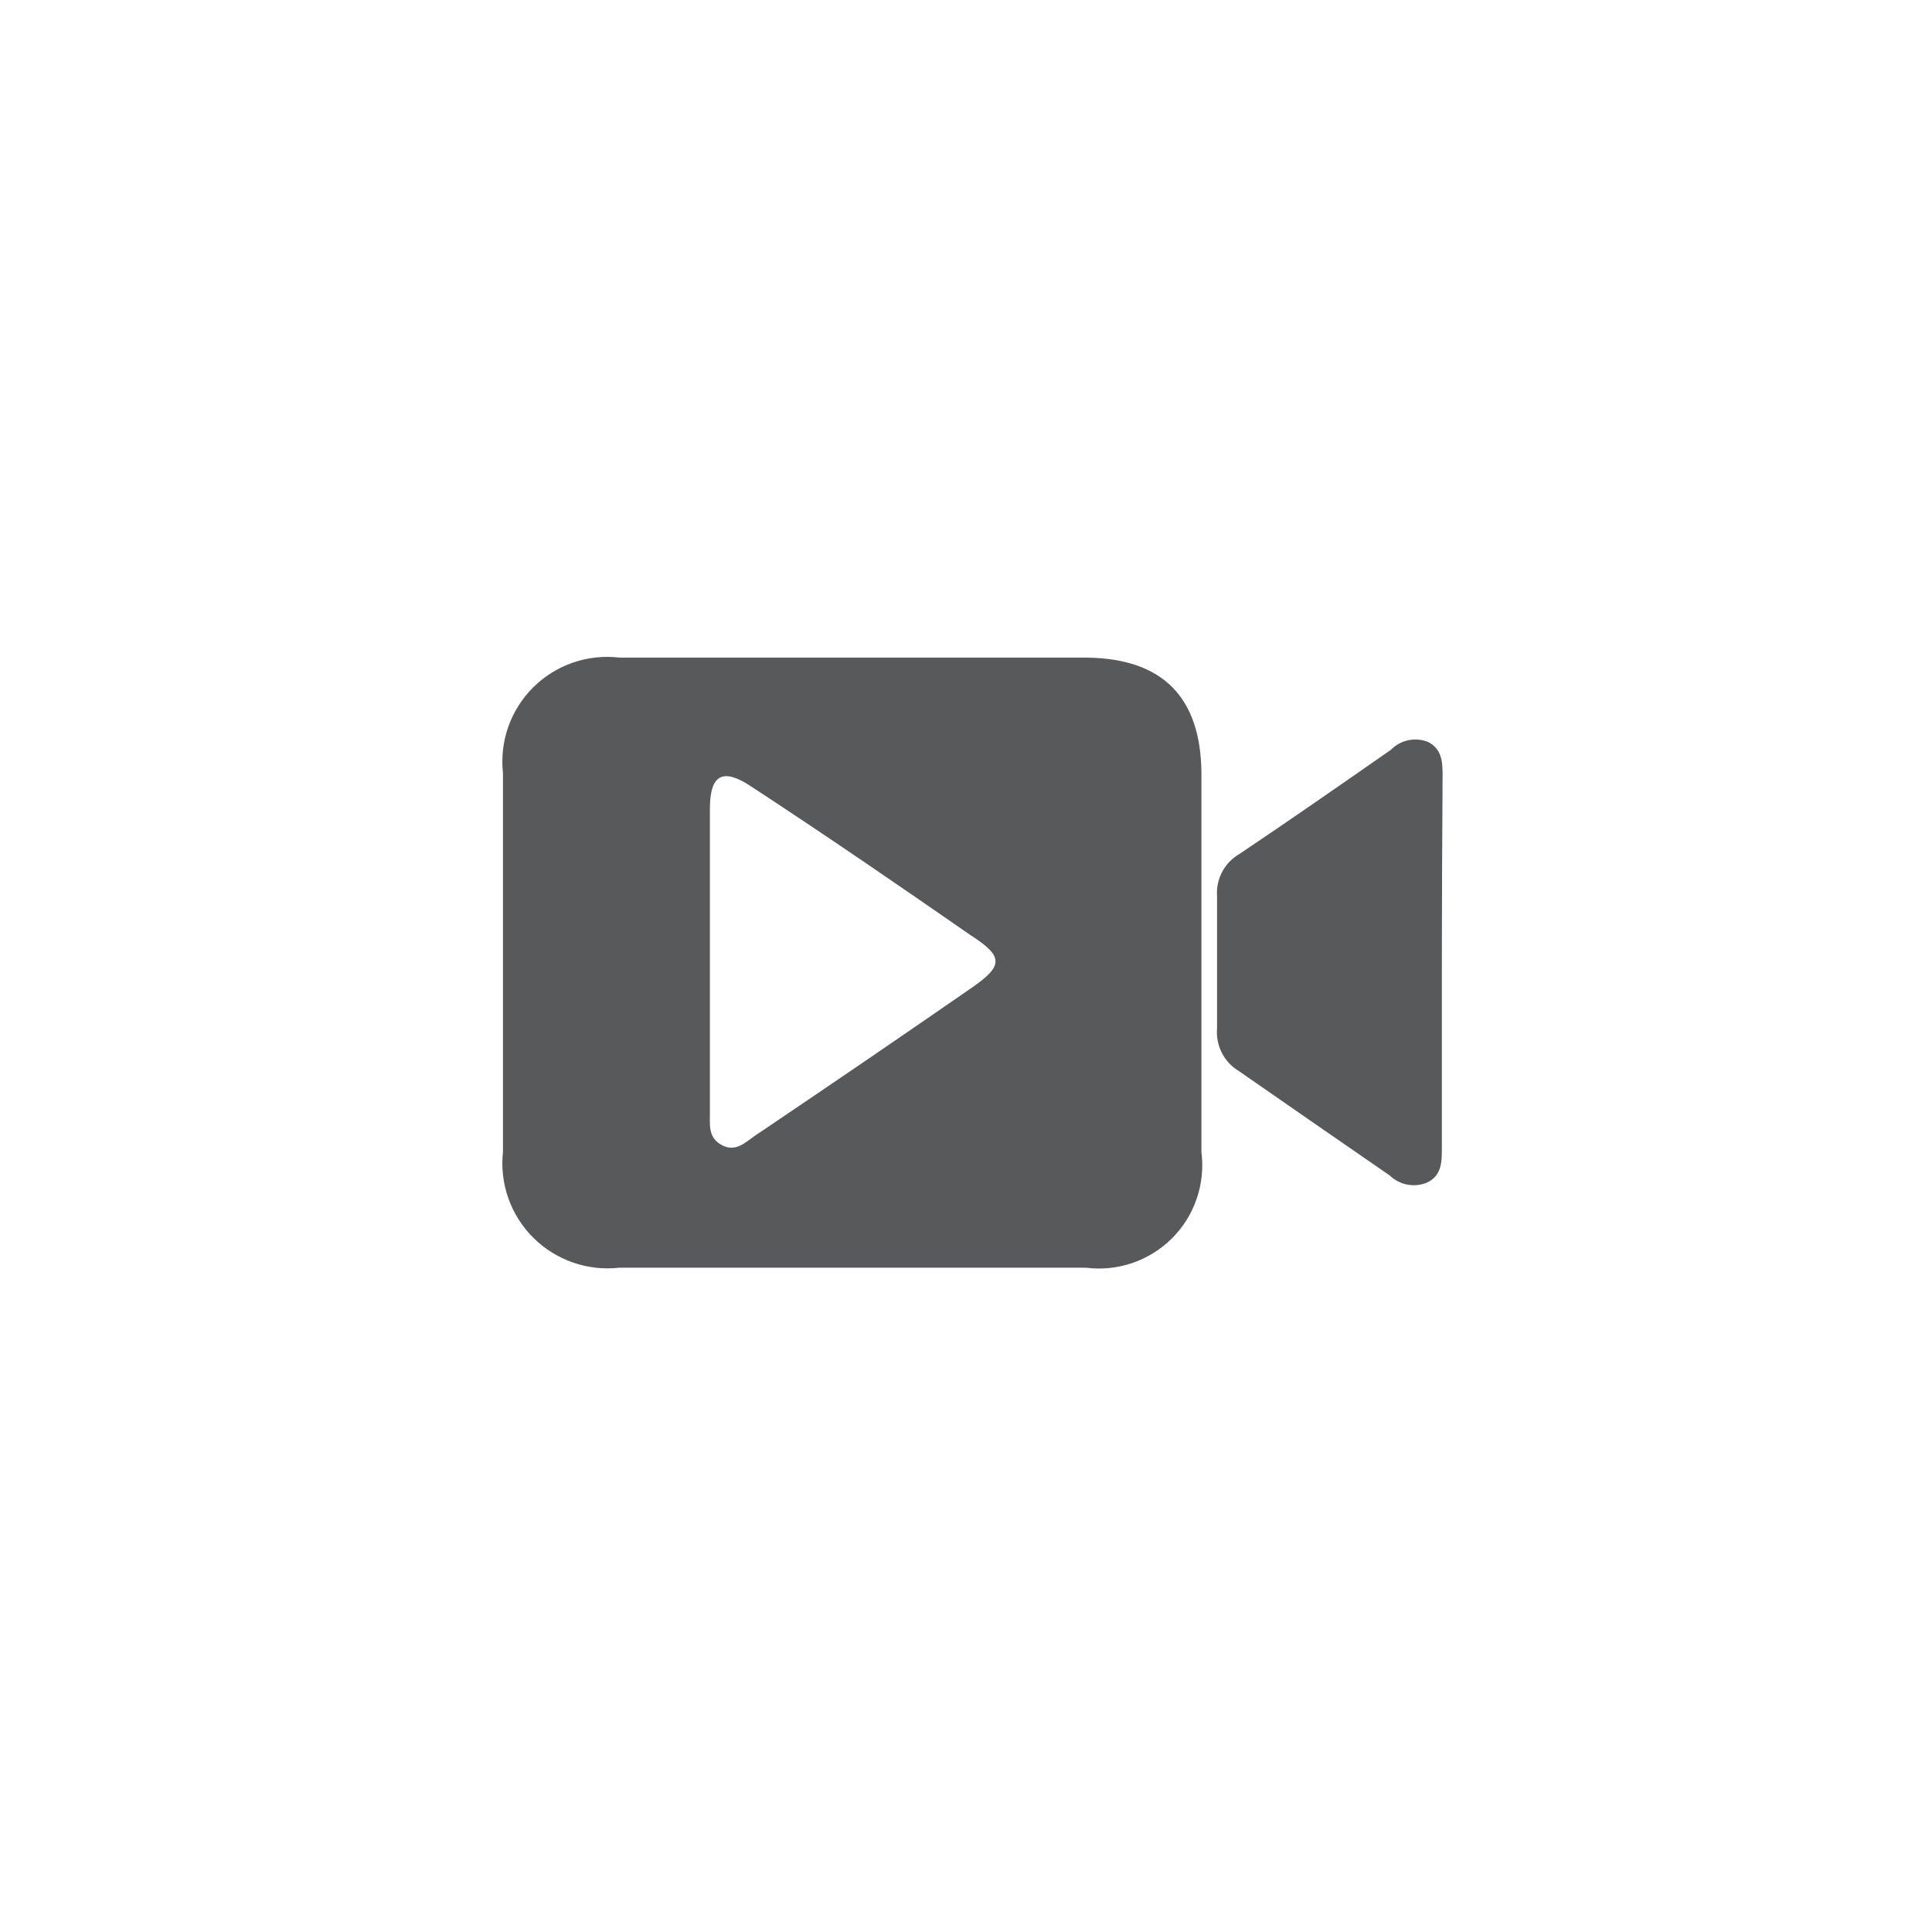
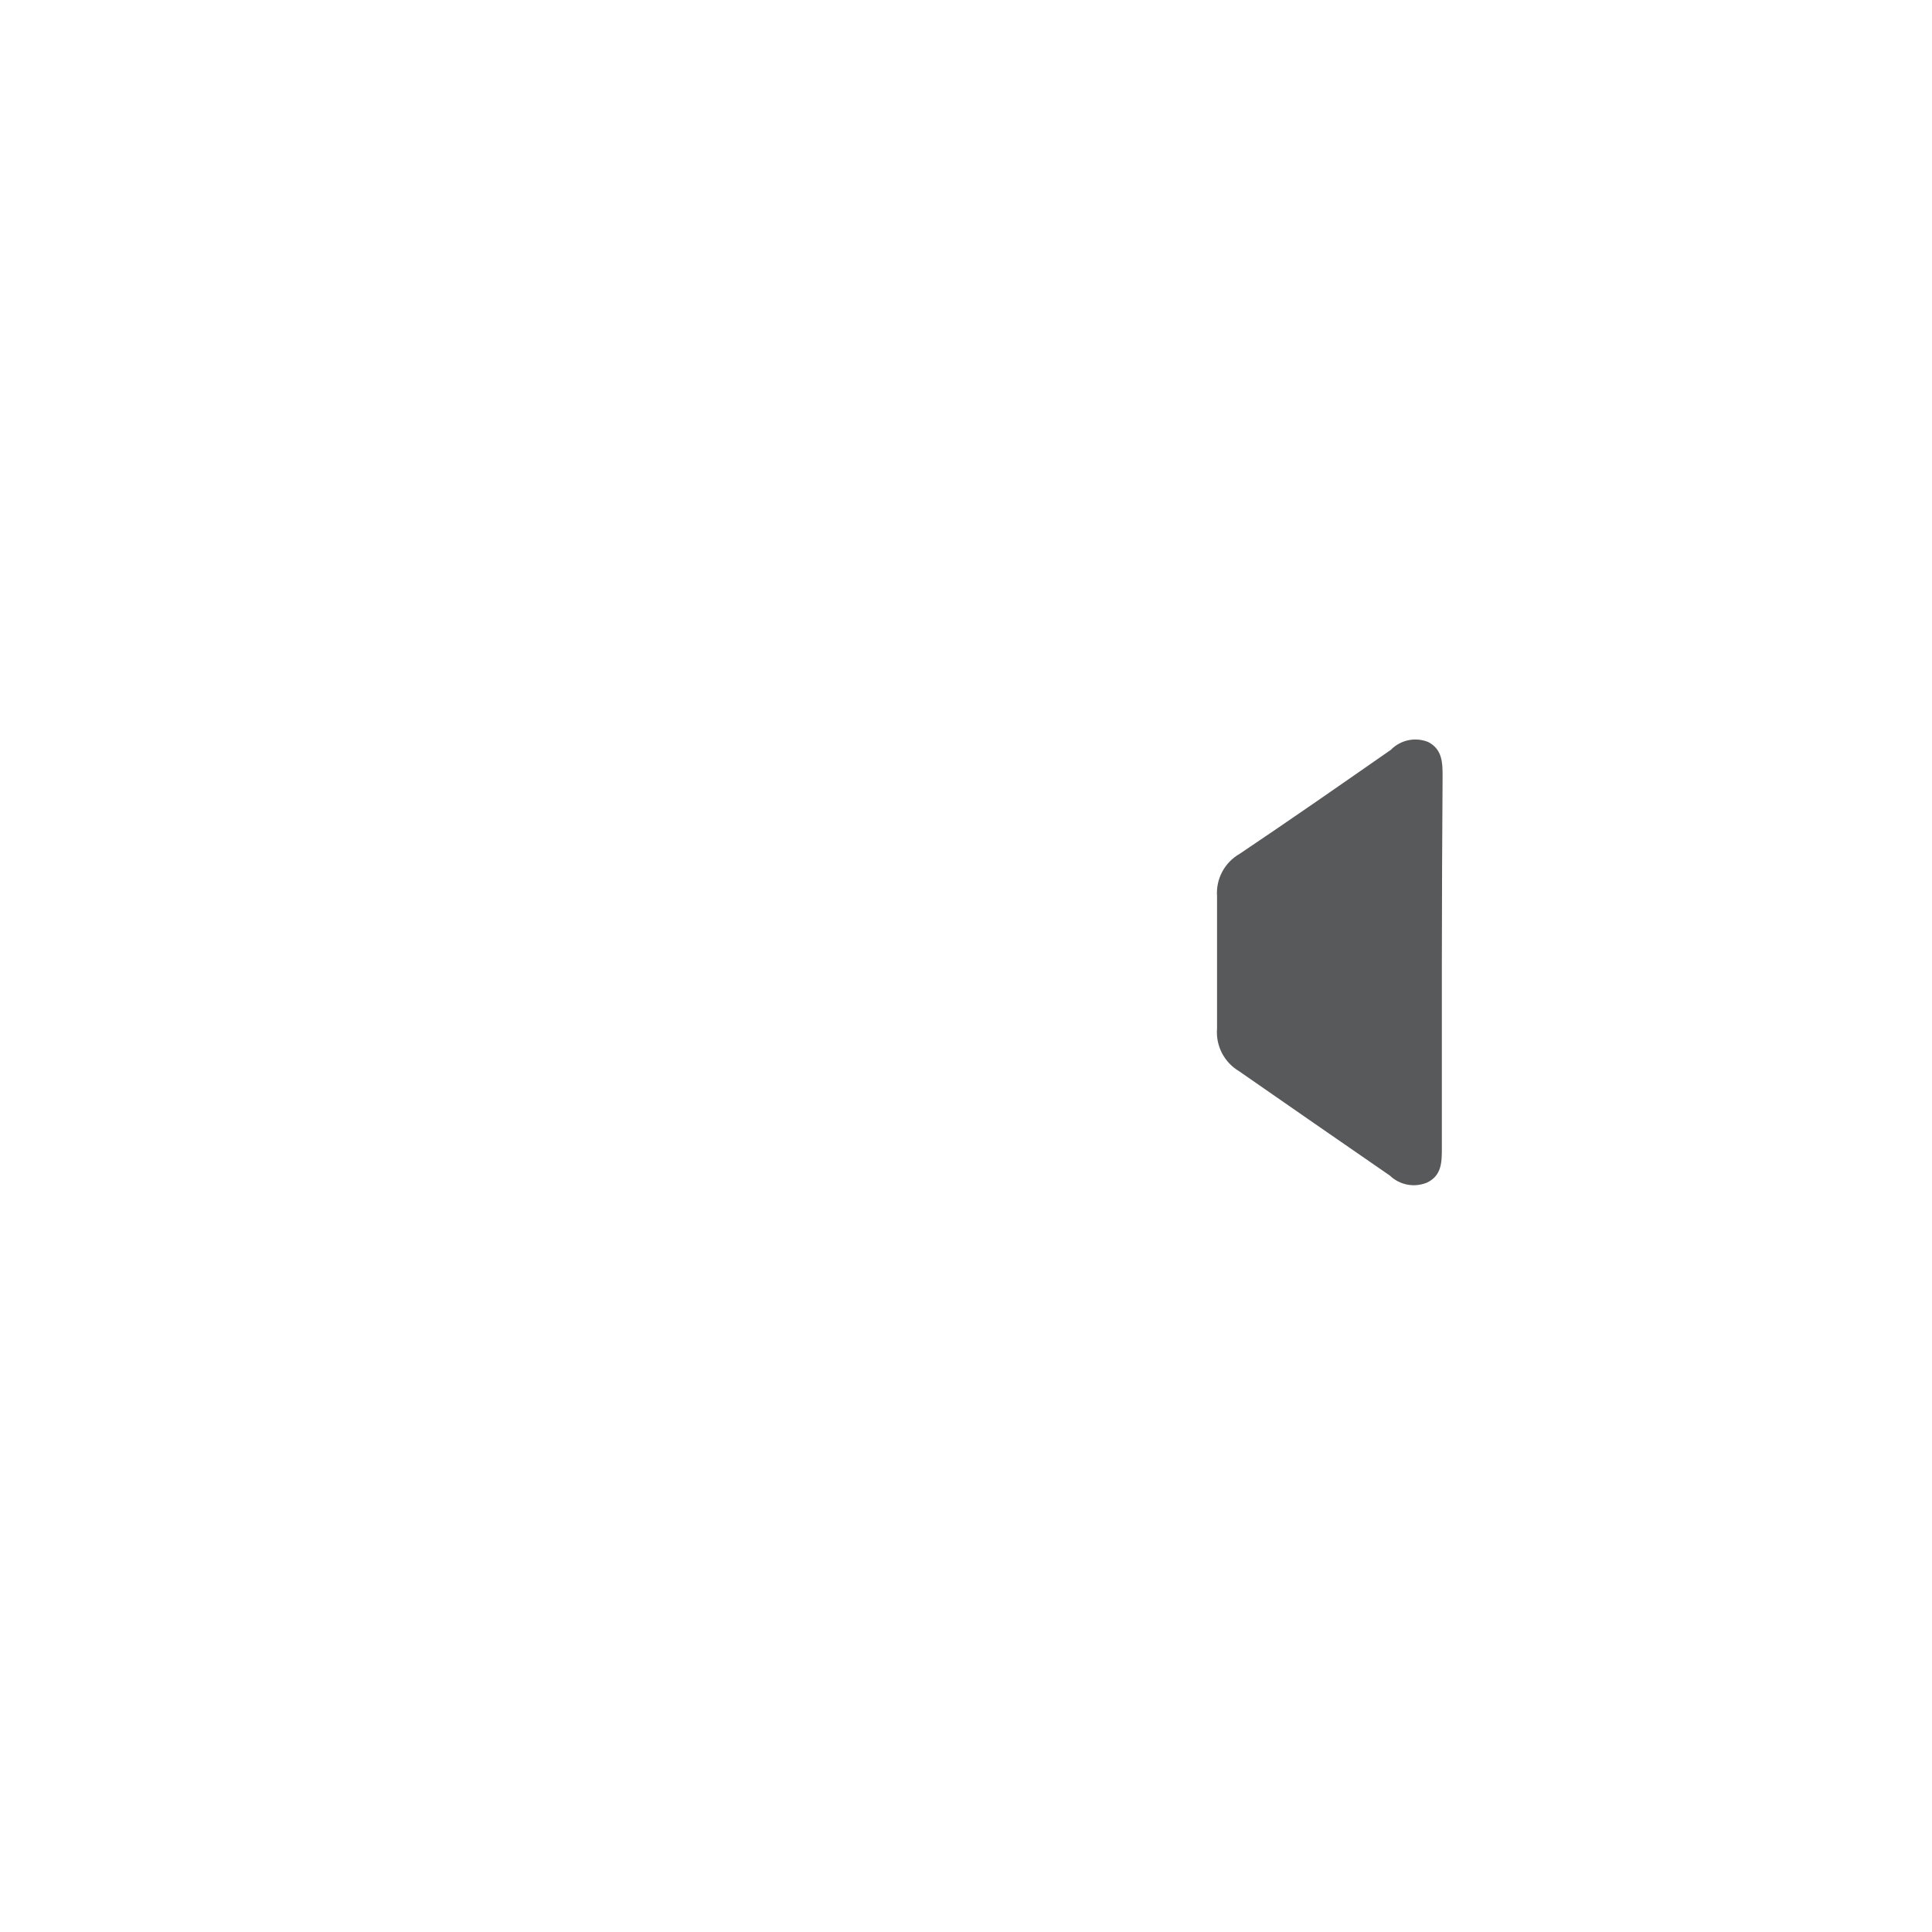
<svg xmlns="http://www.w3.org/2000/svg" width="50" height="50" viewBox="0 0 50 50" fill="none">
  <path d="M37.334 20.106C37.334 19.75 37.334 19.394 36.959 19.202C36.797 19.137 36.618 19.121 36.447 19.157C36.276 19.193 36.12 19.279 35.997 19.404C34.699 20.308 33.401 21.212 32.084 22.096C31.892 22.205 31.736 22.366 31.632 22.559C31.528 22.754 31.481 22.973 31.497 23.192C31.497 24.327 31.497 25.471 31.497 26.616C31.479 26.834 31.522 27.054 31.622 27.25C31.723 27.445 31.876 27.609 32.065 27.721C33.347 28.612 34.648 29.513 35.968 30.423C36.094 30.544 36.251 30.625 36.422 30.658C36.593 30.69 36.769 30.672 36.93 30.606C37.315 30.423 37.315 30.067 37.315 29.712C37.315 28.125 37.315 26.539 37.315 24.952C37.315 23.366 37.324 21.721 37.334 20.106Z" fill="#58595B" />
-   <path d="M28.113 17.019H16.036C15.63 16.971 15.219 17.014 14.832 17.147C14.445 17.279 14.094 17.497 13.803 17.785C13.513 18.073 13.291 18.422 13.155 18.807C13.019 19.193 12.972 19.604 13.017 20.01C13.017 23.273 13.017 26.539 13.017 29.808C12.972 30.213 13.02 30.624 13.155 31.009C13.291 31.394 13.511 31.743 13.8 32.031C14.089 32.319 14.44 32.538 14.825 32.673C15.21 32.807 15.621 32.854 16.026 32.808H28.103C28.508 32.86 28.919 32.818 29.306 32.686C29.692 32.554 30.043 32.335 30.332 32.047C30.621 31.758 30.84 31.407 30.971 31.02C31.103 30.634 31.145 30.223 31.093 29.817C31.093 26.548 31.093 23.279 31.093 20.019C31.081 18.039 30.087 17.039 28.113 17.019ZM25.17 25.548C23.295 26.846 21.42 28.125 19.536 29.394C19.286 29.567 19.036 29.827 18.68 29.635C18.324 29.442 18.372 29.116 18.372 28.798V24.827C18.372 23.529 18.372 22.231 18.372 20.933C18.372 20.029 18.718 19.866 19.459 20.366C21.382 21.625 23.247 22.904 25.132 24.212C25.968 24.75 25.968 24.991 25.17 25.548Z" fill="#58595B" />
</svg>